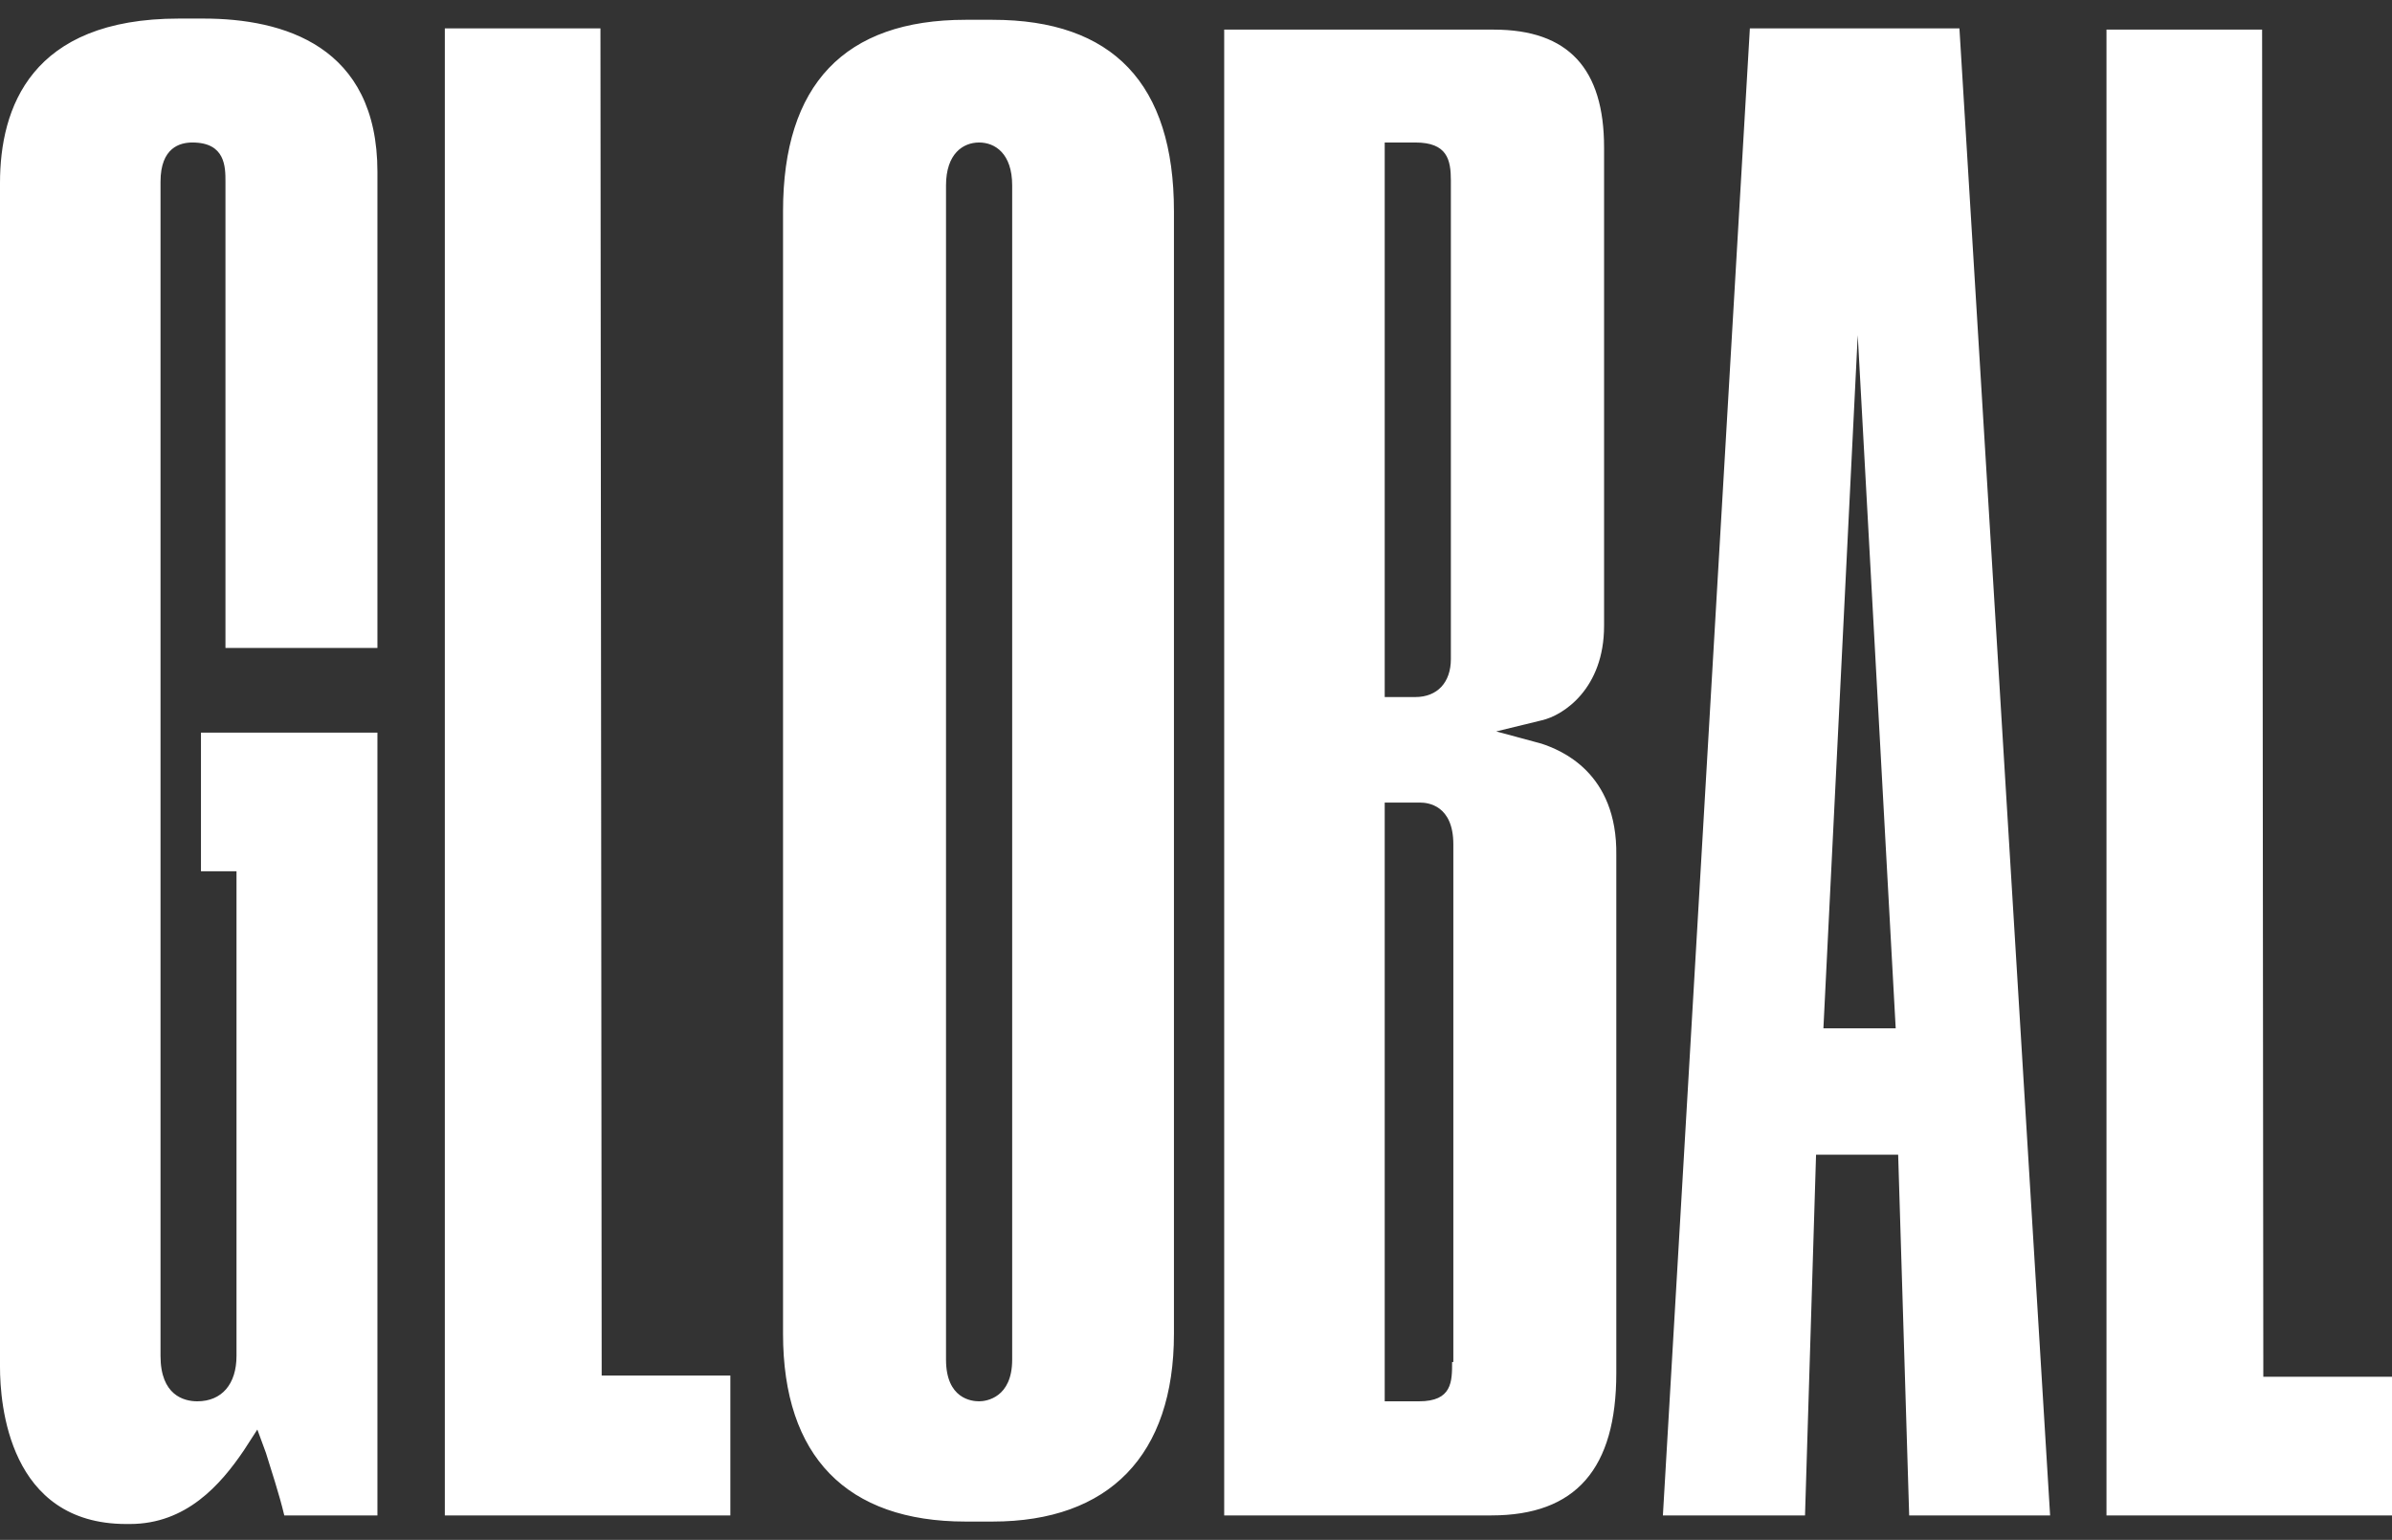
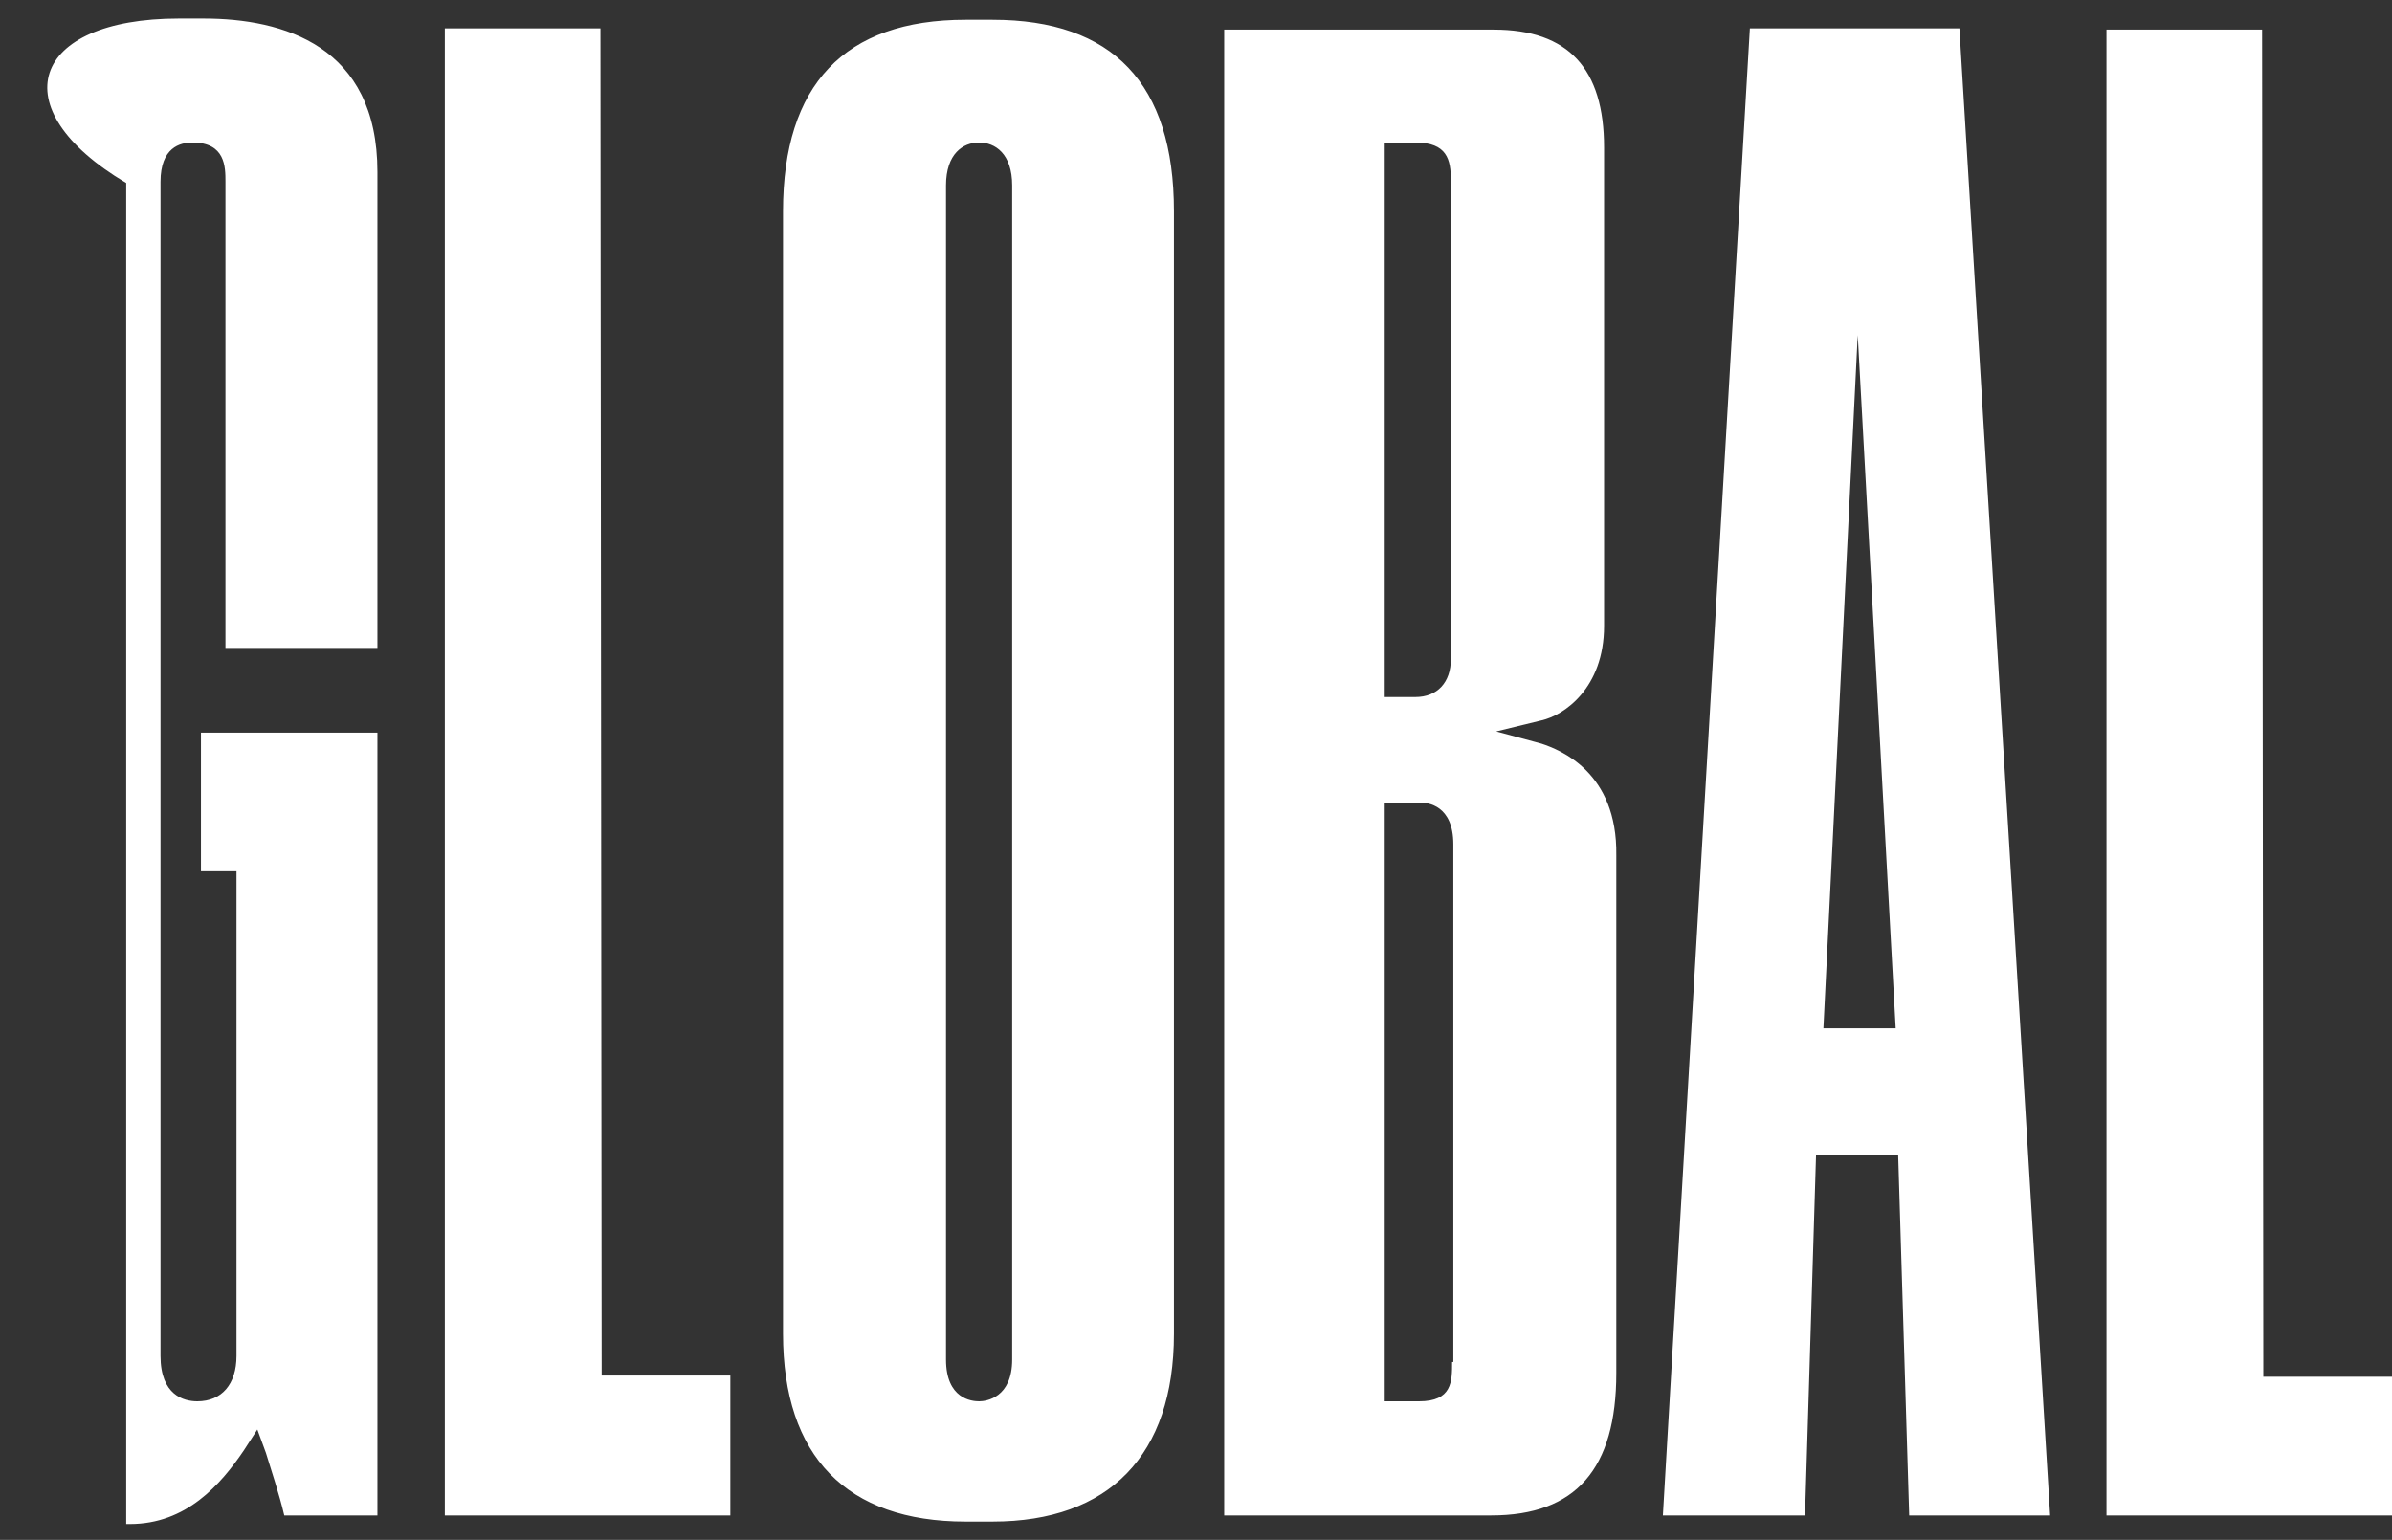
<svg xmlns="http://www.w3.org/2000/svg" width="132" height="85" viewBox="0 0 132 85" fill="none">
  <rect x="0" y="0" width="132" height="85" fill="#333333" stroke="none" />
-   <path d="M11.226 1.025C15.621 1.025 20.828 2.515 20.828 9.491V35.768H12.442V10.033C12.442 9.22 12.443 7.866 10.617 7.866C9.941 7.866 8.858 8.137 8.858 10.033V74.846C8.858 77.014 10.144 77.352 10.888 77.352C12.24 77.352 13.051 76.404 13.051 74.846V48.094H11.09V40.442H20.828V83.651H15.688C15.418 82.5 14.944 81.078 14.674 80.197L14.201 78.91L13.457 80.061C12.172 81.958 10.279 84.125 7.168 84.125H6.965C0.473 84.124 0 77.488 0 75.456V10.1C3.08108e-05 5.969 1.691 1.025 9.873 1.025H11.226ZM54.774 1.093C61.401 1.093 64.783 4.615 64.783 11.658V73.628C64.783 80.332 61.199 83.99 54.774 83.99H53.287C46.728 83.99 43.211 80.4 43.211 73.628V11.658C43.211 4.682 46.593 1.093 53.287 1.093H54.774ZM33.203 75.93H40.304V83.651H24.547V1.567H33.135L33.203 75.93ZM82.433 1.635C86.557 1.635 88.519 3.802 88.519 8.136V34.55C88.519 38.004 86.287 39.493 85.069 39.764L82.567 40.374L85.069 41.051C86.084 41.39 89.262 42.609 89.194 47.215V75.795C89.194 81.077 86.963 83.651 82.297 83.651H67.556V1.635H82.433ZM113.133 83.651H105.356L104.748 63.74H100.217L99.608 83.651H91.765L96.565 1.567H108.129L113.133 83.651ZM124.832 1.635L124.899 75.998H132V83.651H116.244V1.635H124.832ZM54.031 7.866C53.152 7.866 52.205 8.475 52.205 10.236V75.05C52.205 77.217 53.626 77.352 54.031 77.352C54.438 77.352 55.856 77.148 55.856 75.05V10.236C55.856 8.475 54.91 7.866 54.031 7.866ZM76.414 77.352H78.308C80.133 77.352 80.133 76.269 80.133 75.185H80.201V46.605C80.201 44.438 78.781 44.303 78.375 44.303H76.414V77.352ZM100.623 56.763H104.612L102.517 18.499L100.623 56.763ZM76.414 38.477H78.105C79.322 38.477 80.065 37.665 80.065 36.379V9.965C80.065 8.813 79.862 7.866 78.105 7.866H76.414V38.477Z" fill="white" />
+   <path d="M11.226 1.025C15.621 1.025 20.828 2.515 20.828 9.491V35.768H12.442V10.033C12.442 9.22 12.443 7.866 10.617 7.866C9.941 7.866 8.858 8.137 8.858 10.033V74.846C8.858 77.014 10.144 77.352 10.888 77.352C12.24 77.352 13.051 76.404 13.051 74.846V48.094H11.09V40.442H20.828V83.651H15.688C15.418 82.5 14.944 81.078 14.674 80.197L14.201 78.91L13.457 80.061C12.172 81.958 10.279 84.125 7.168 84.125H6.965V10.1C3.08108e-05 5.969 1.691 1.025 9.873 1.025H11.226ZM54.774 1.093C61.401 1.093 64.783 4.615 64.783 11.658V73.628C64.783 80.332 61.199 83.99 54.774 83.99H53.287C46.728 83.99 43.211 80.4 43.211 73.628V11.658C43.211 4.682 46.593 1.093 53.287 1.093H54.774ZM33.203 75.93H40.304V83.651H24.547V1.567H33.135L33.203 75.93ZM82.433 1.635C86.557 1.635 88.519 3.802 88.519 8.136V34.55C88.519 38.004 86.287 39.493 85.069 39.764L82.567 40.374L85.069 41.051C86.084 41.39 89.262 42.609 89.194 47.215V75.795C89.194 81.077 86.963 83.651 82.297 83.651H67.556V1.635H82.433ZM113.133 83.651H105.356L104.748 63.74H100.217L99.608 83.651H91.765L96.565 1.567H108.129L113.133 83.651ZM124.832 1.635L124.899 75.998H132V83.651H116.244V1.635H124.832ZM54.031 7.866C53.152 7.866 52.205 8.475 52.205 10.236V75.05C52.205 77.217 53.626 77.352 54.031 77.352C54.438 77.352 55.856 77.148 55.856 75.05V10.236C55.856 8.475 54.91 7.866 54.031 7.866ZM76.414 77.352H78.308C80.133 77.352 80.133 76.269 80.133 75.185H80.201V46.605C80.201 44.438 78.781 44.303 78.375 44.303H76.414V77.352ZM100.623 56.763H104.612L102.517 18.499L100.623 56.763ZM76.414 38.477H78.105C79.322 38.477 80.065 37.665 80.065 36.379V9.965C80.065 8.813 79.862 7.866 78.105 7.866H76.414V38.477Z" fill="white" />
</svg>